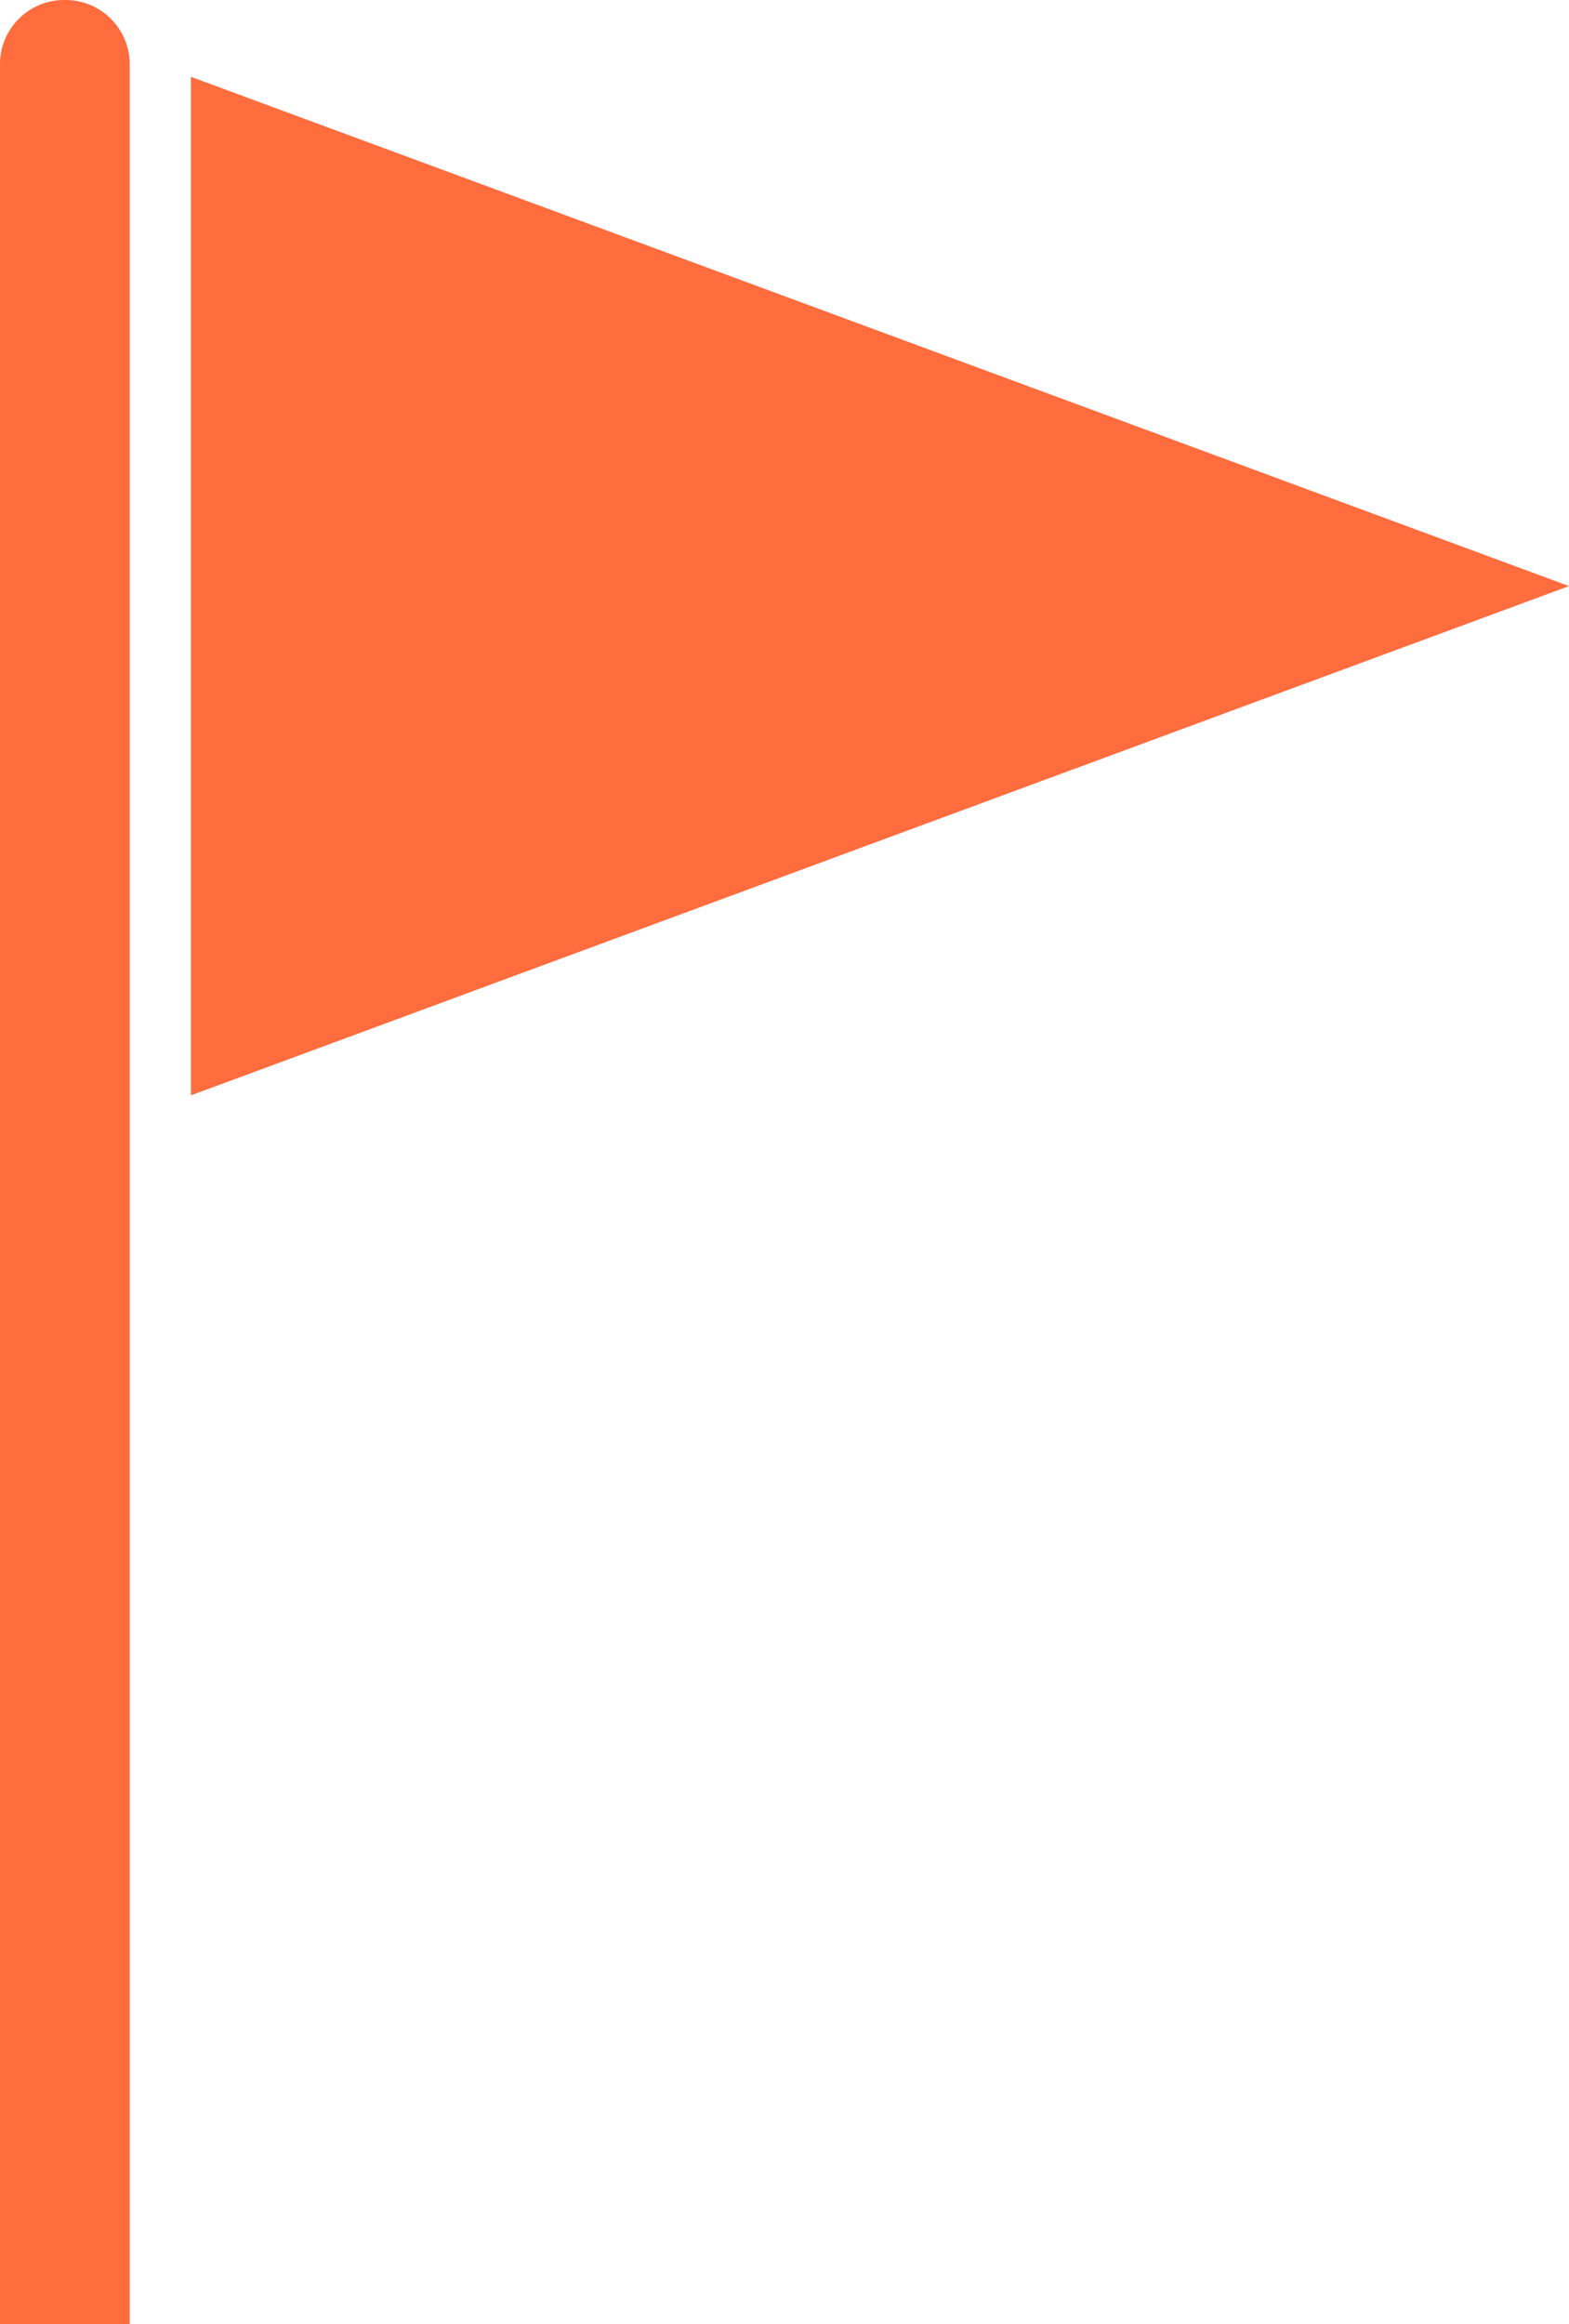
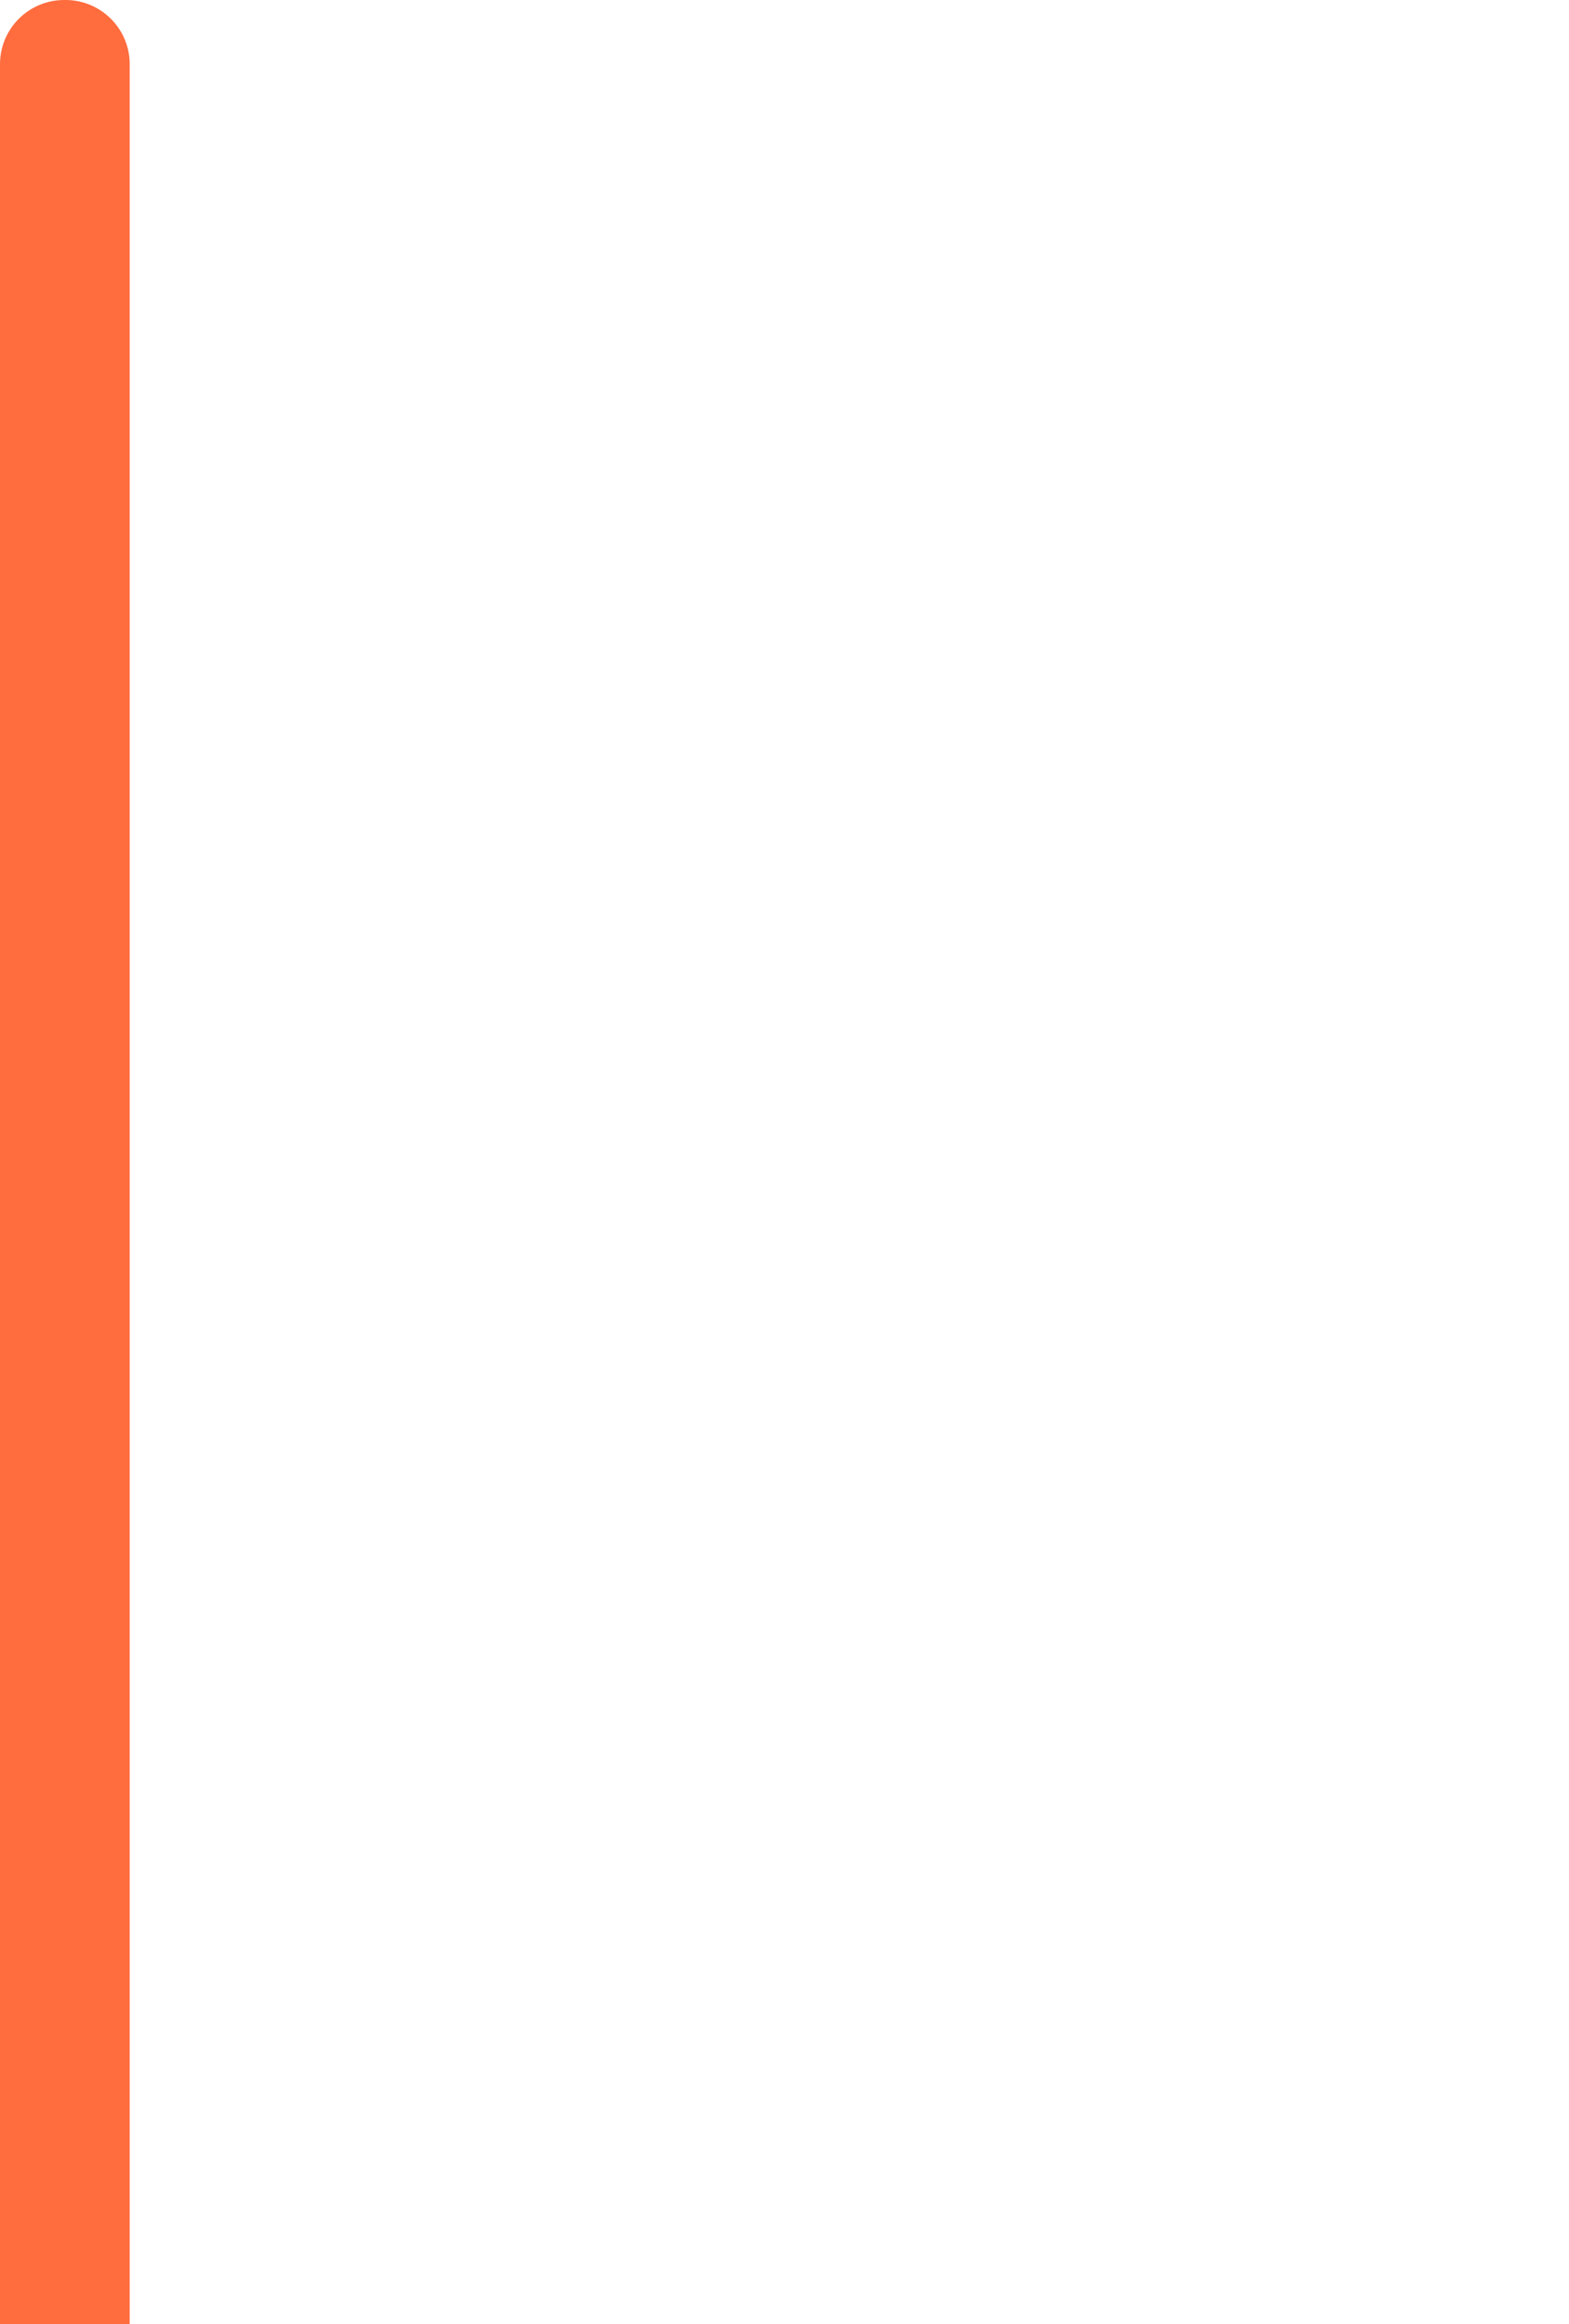
<svg xmlns="http://www.w3.org/2000/svg" id="_레이어_2" data-name="레이어 2" viewBox="0 0 58.43 86.53">
  <defs>
    <style>
      .cls-1 {
        fill: #ff6c3e;
      }
    </style>
  </defs>
  <g id="_레이어_1-2" data-name="레이어 1">
    <g>
      <path class="cls-1" d="M4.82,86.53H0V2.39C0,1.07,1.07,0,2.39,0h.05c1.32,0,2.39,1.07,2.39,2.39v84.15Z" />
-       <polygon class="cls-1" points="58.43 21.82 7.11 40.78 7.11 2.86 58.43 21.82 58.43 21.82 58.43 21.82" />
    </g>
  </g>
</svg>